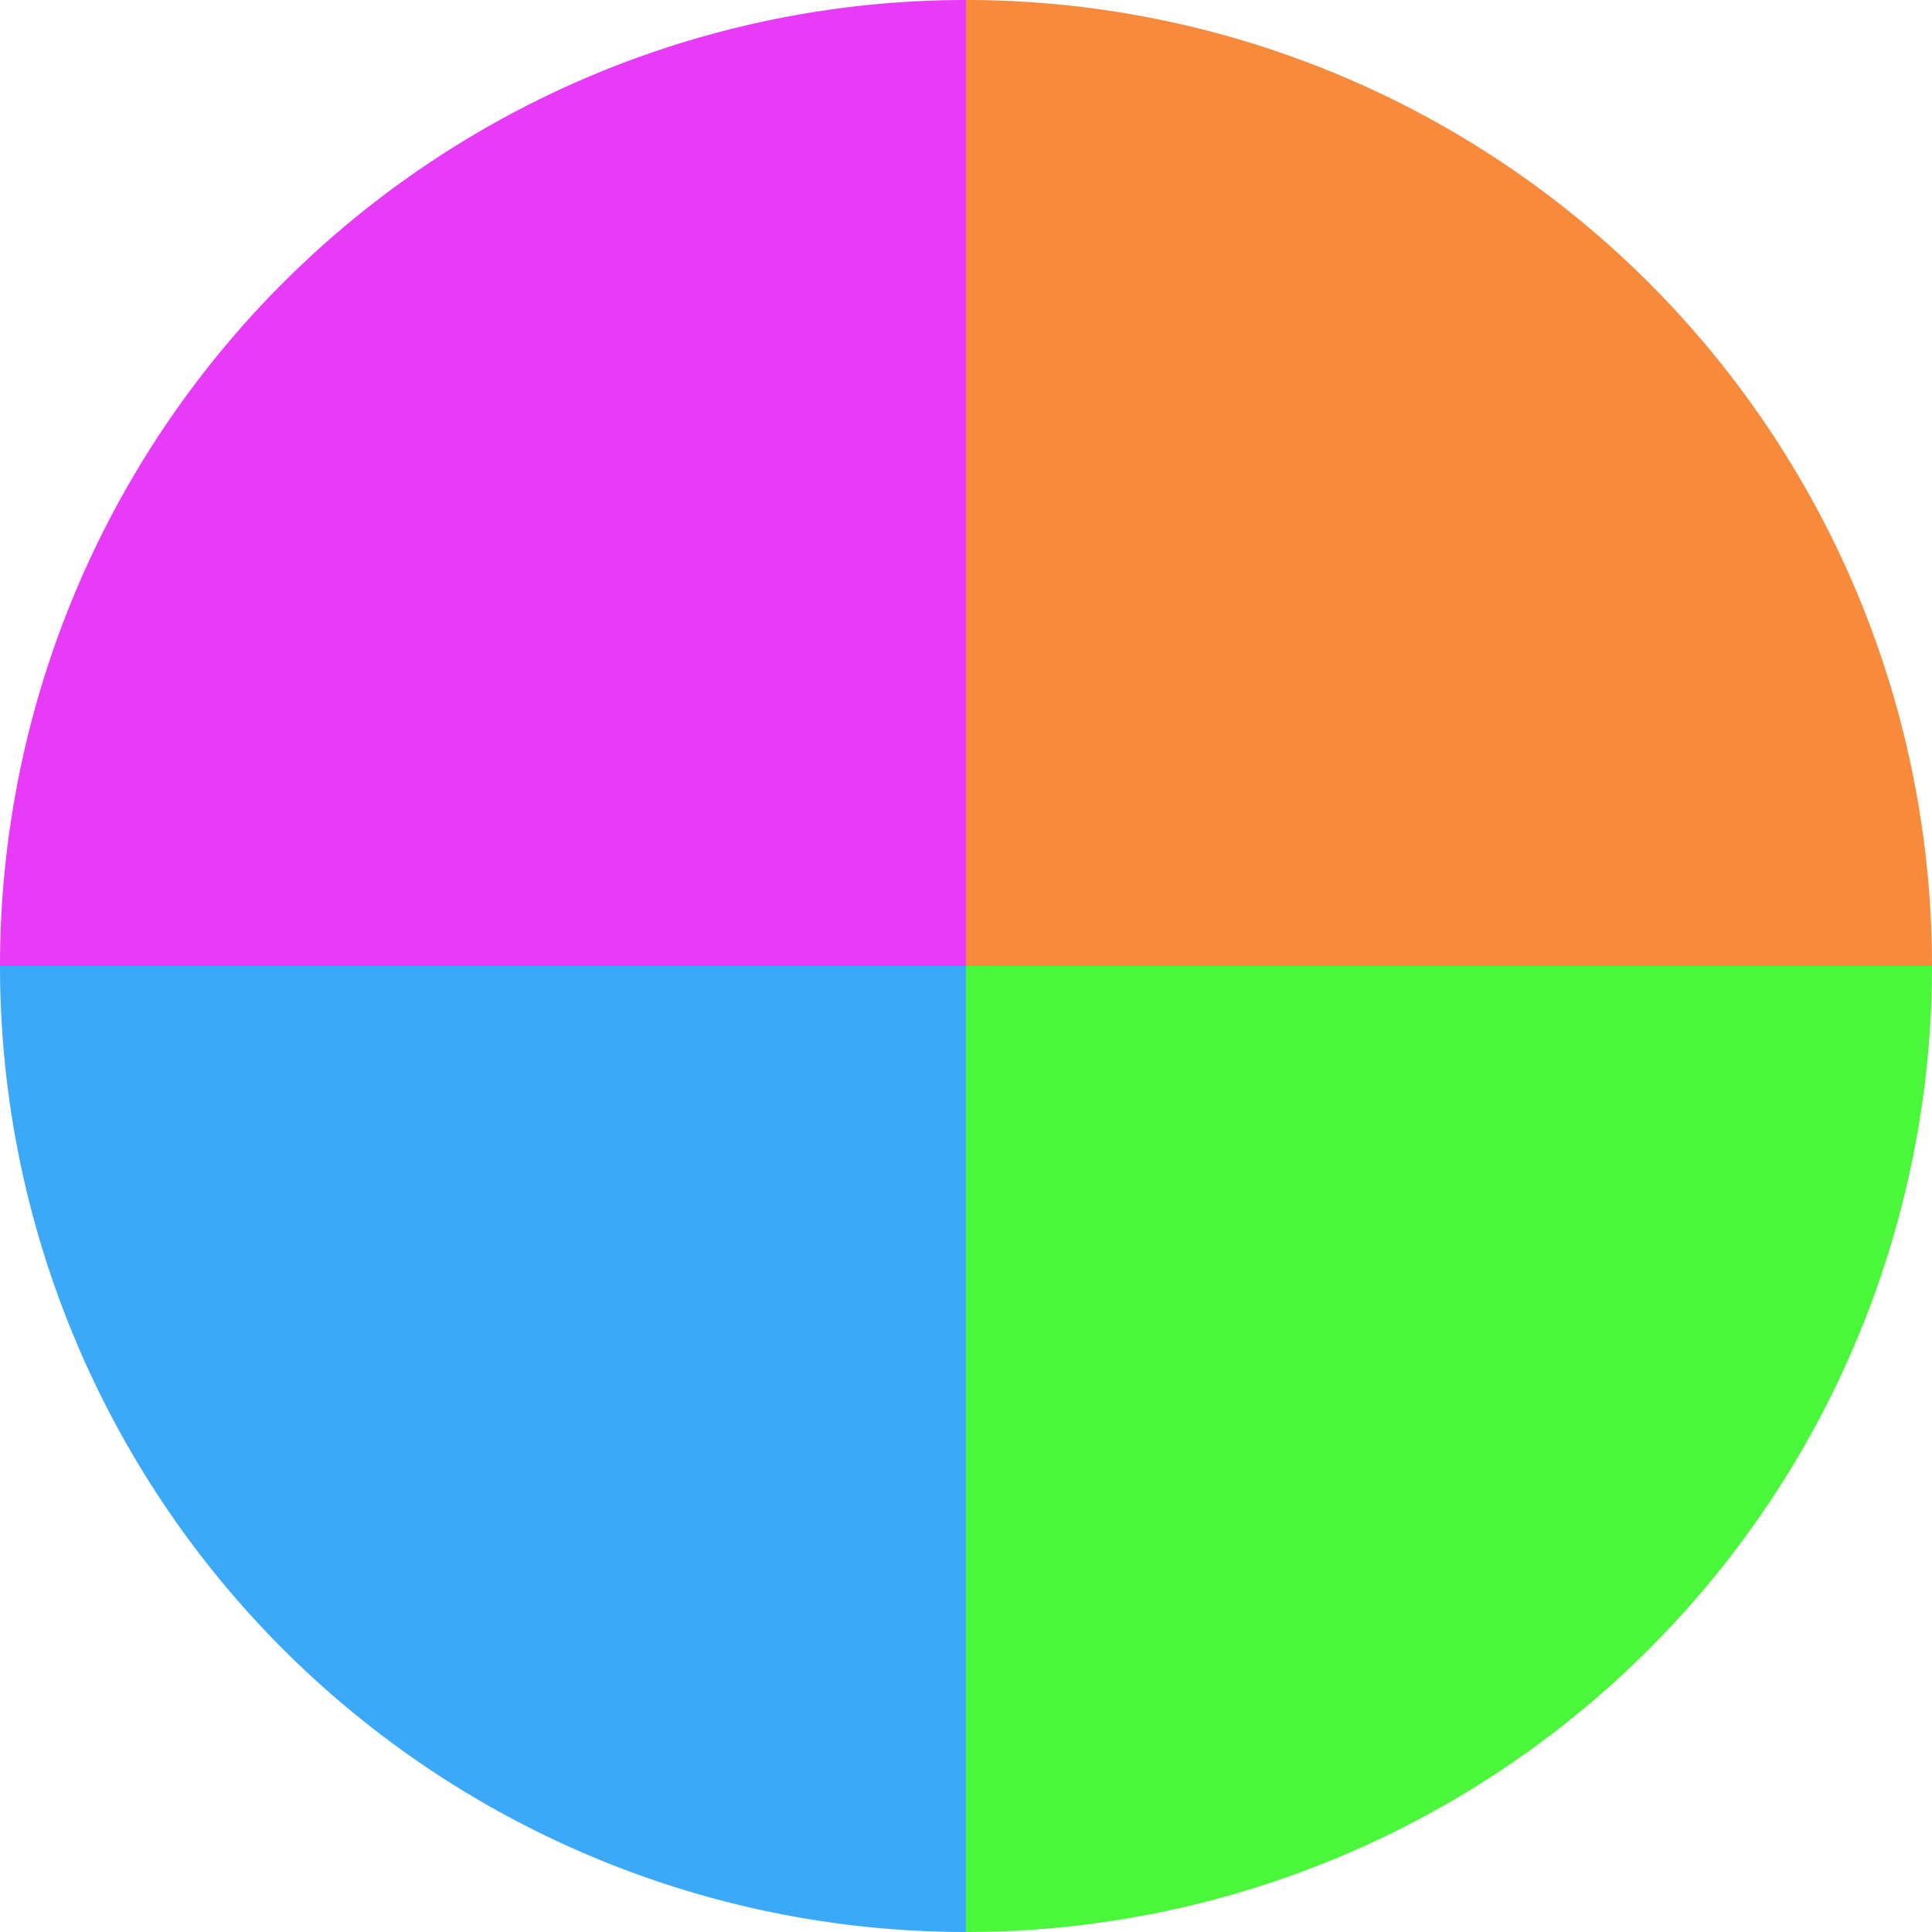
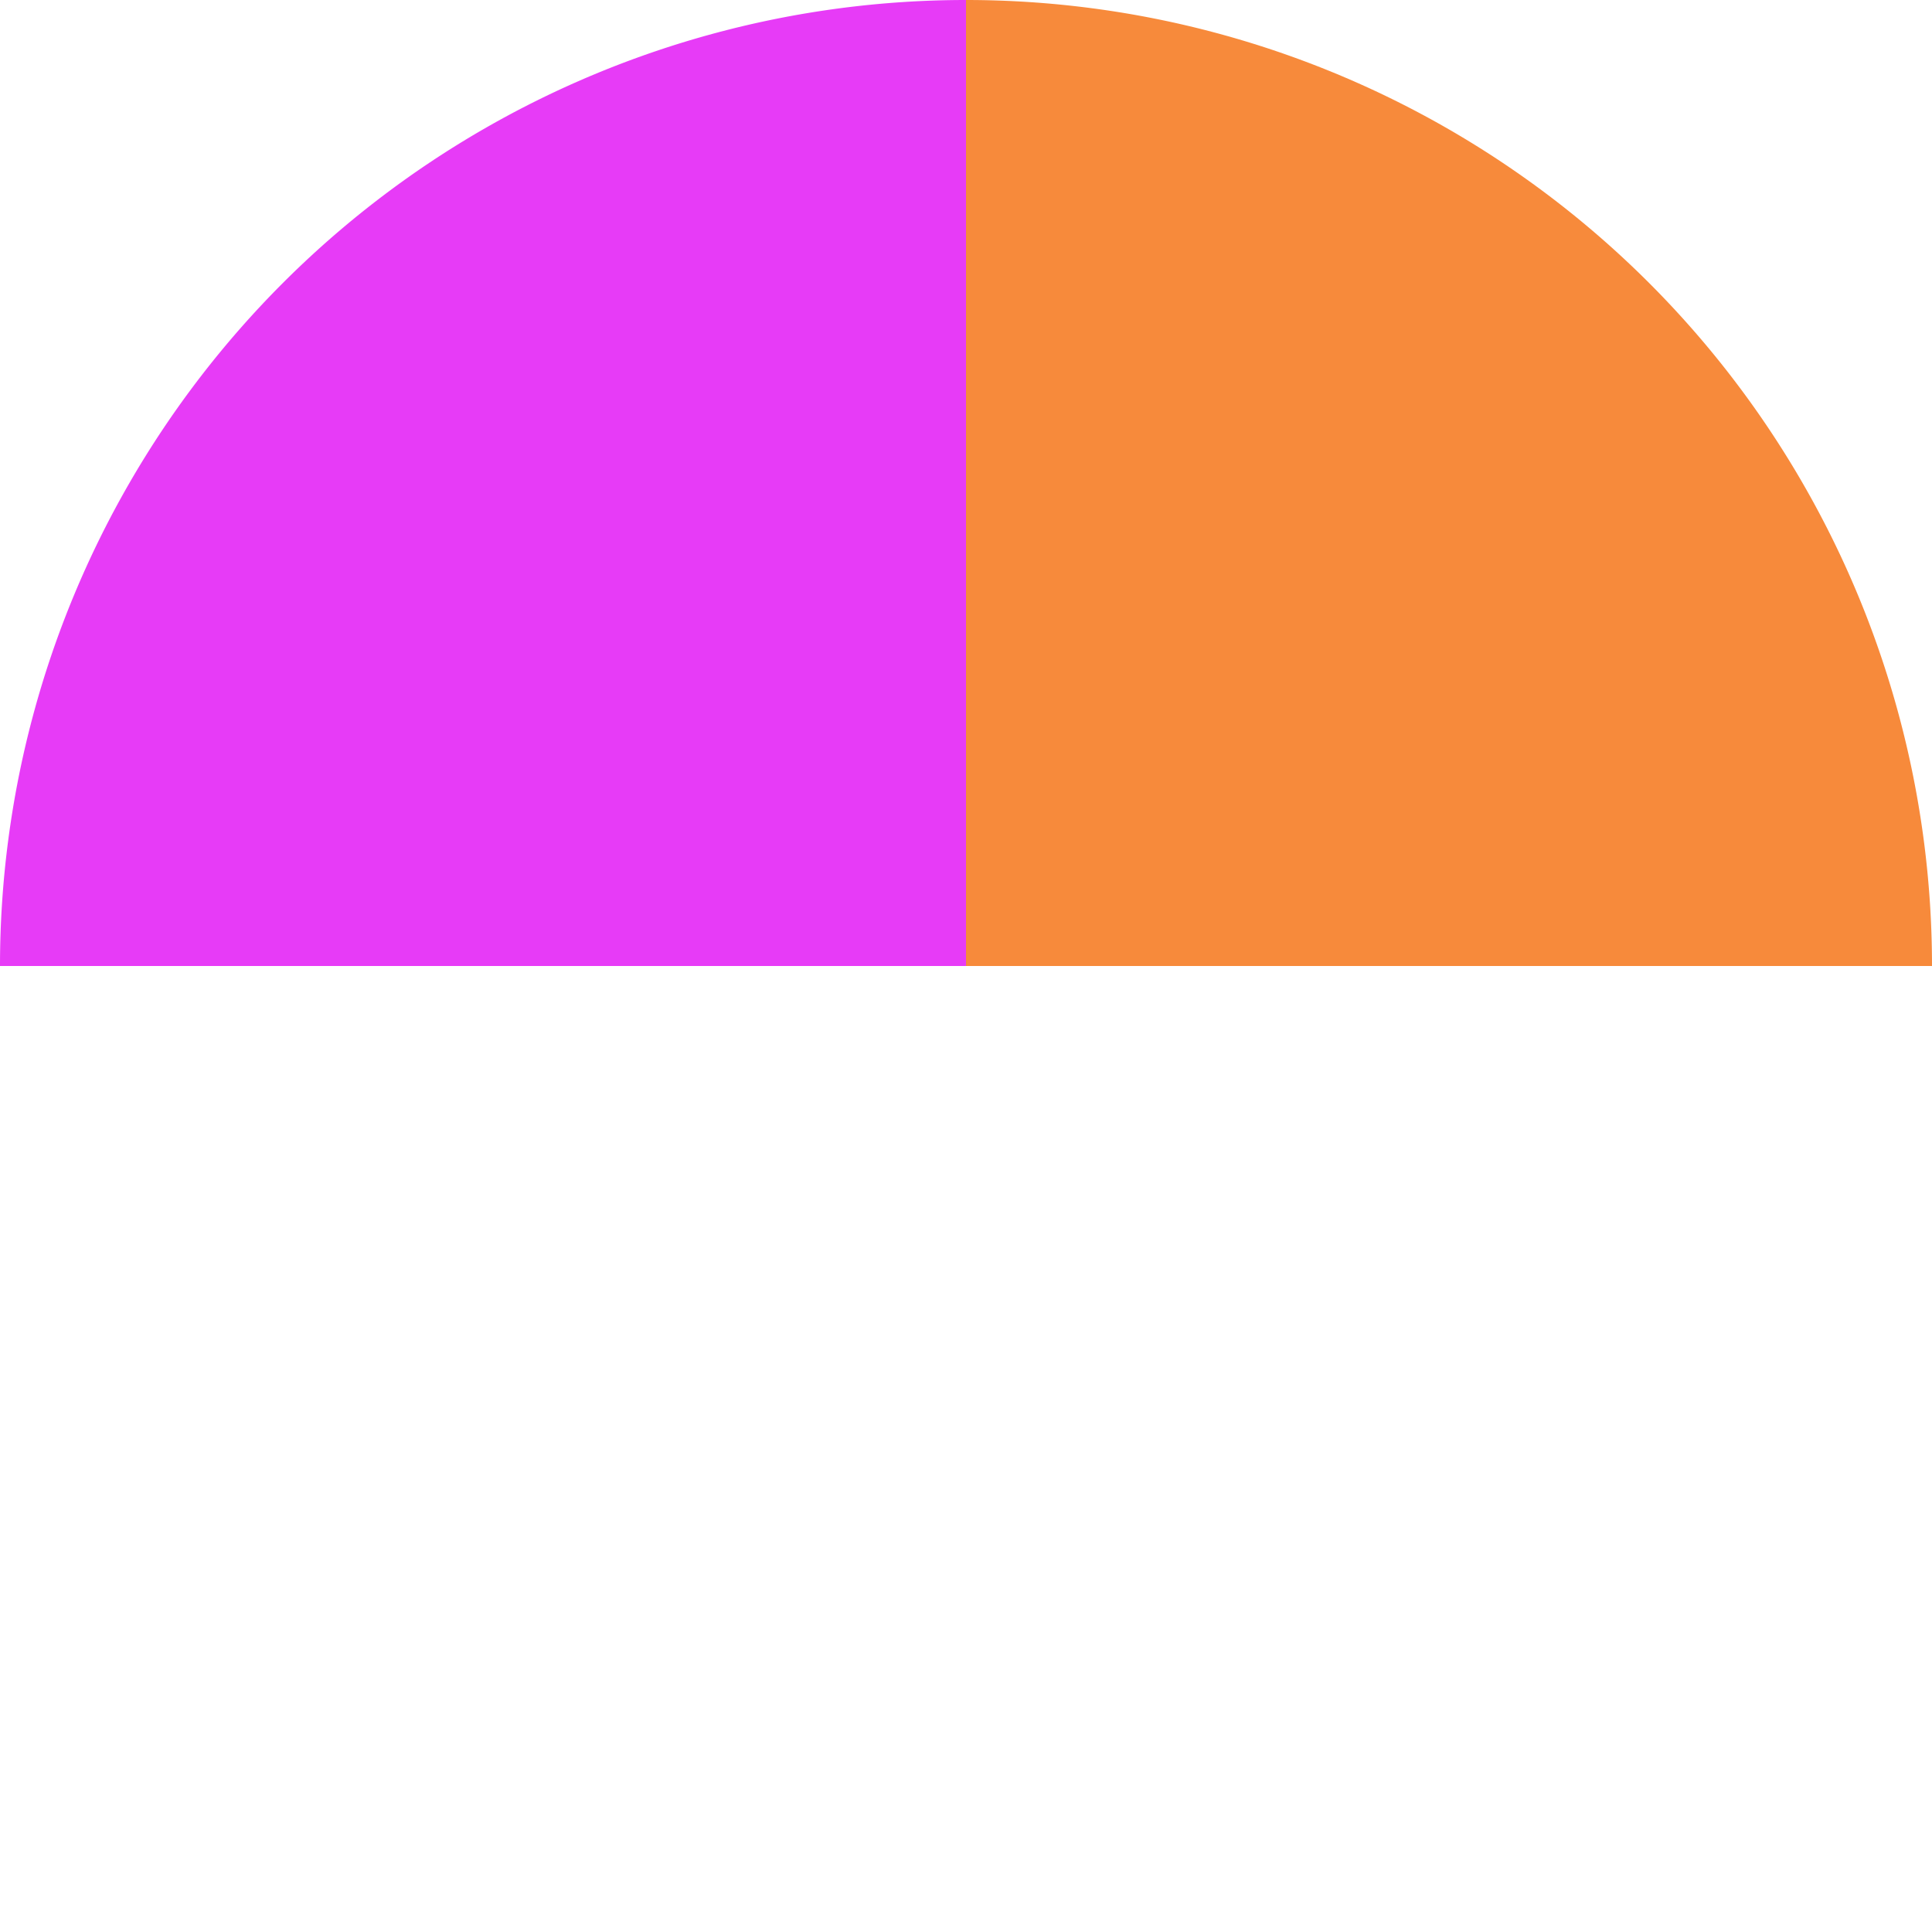
<svg xmlns="http://www.w3.org/2000/svg" width="500" height="500" viewBox="-1 -1 2 2">
  <path d="M 0 -1               A 1,1 0 0,1 1 0             L 0,0              z" fill="#f78a3b" />
-   <path d="M 1 0               A 1,1 0 0,1 0 1             L 0,0              z" fill="#4bf73b" />
-   <path d="M 0 1               A 1,1 0 0,1 -1 0             L 0,0              z" fill="#3ba9f7" />
  <path d="M -1 0               A 1,1 0 0,1 -0 -1             L 0,0              z" fill="#e73bf7" />
</svg>